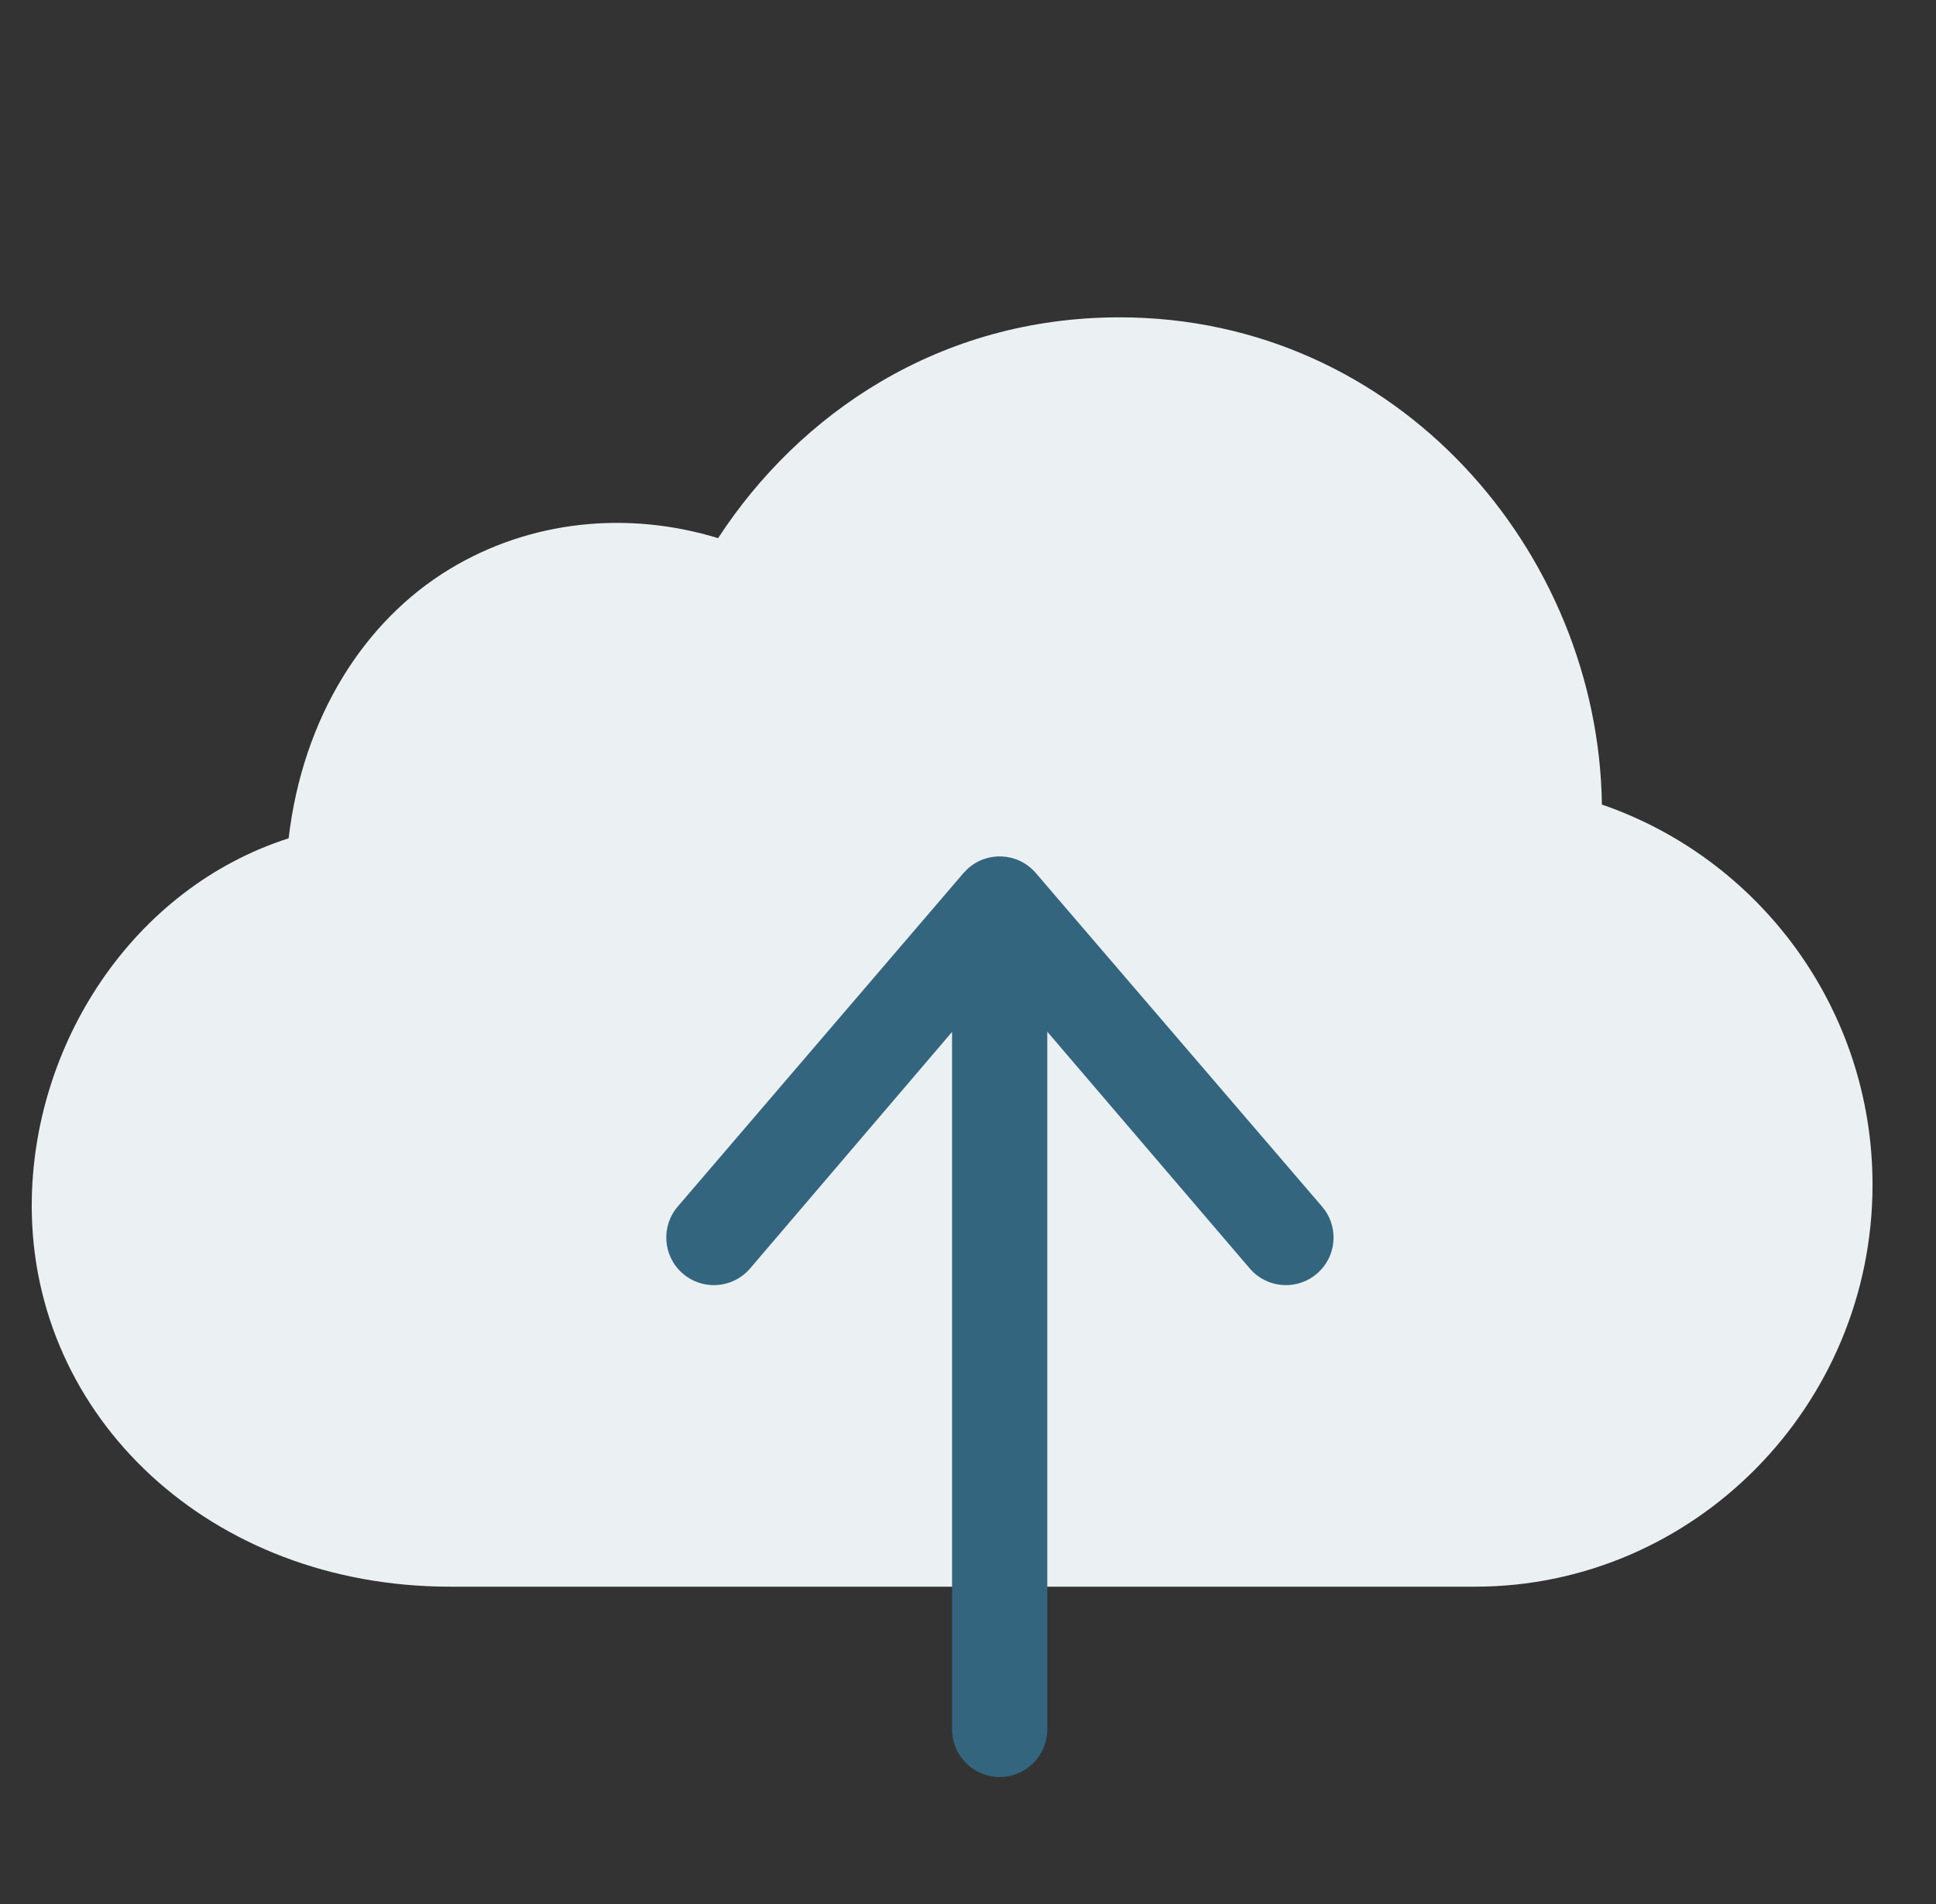
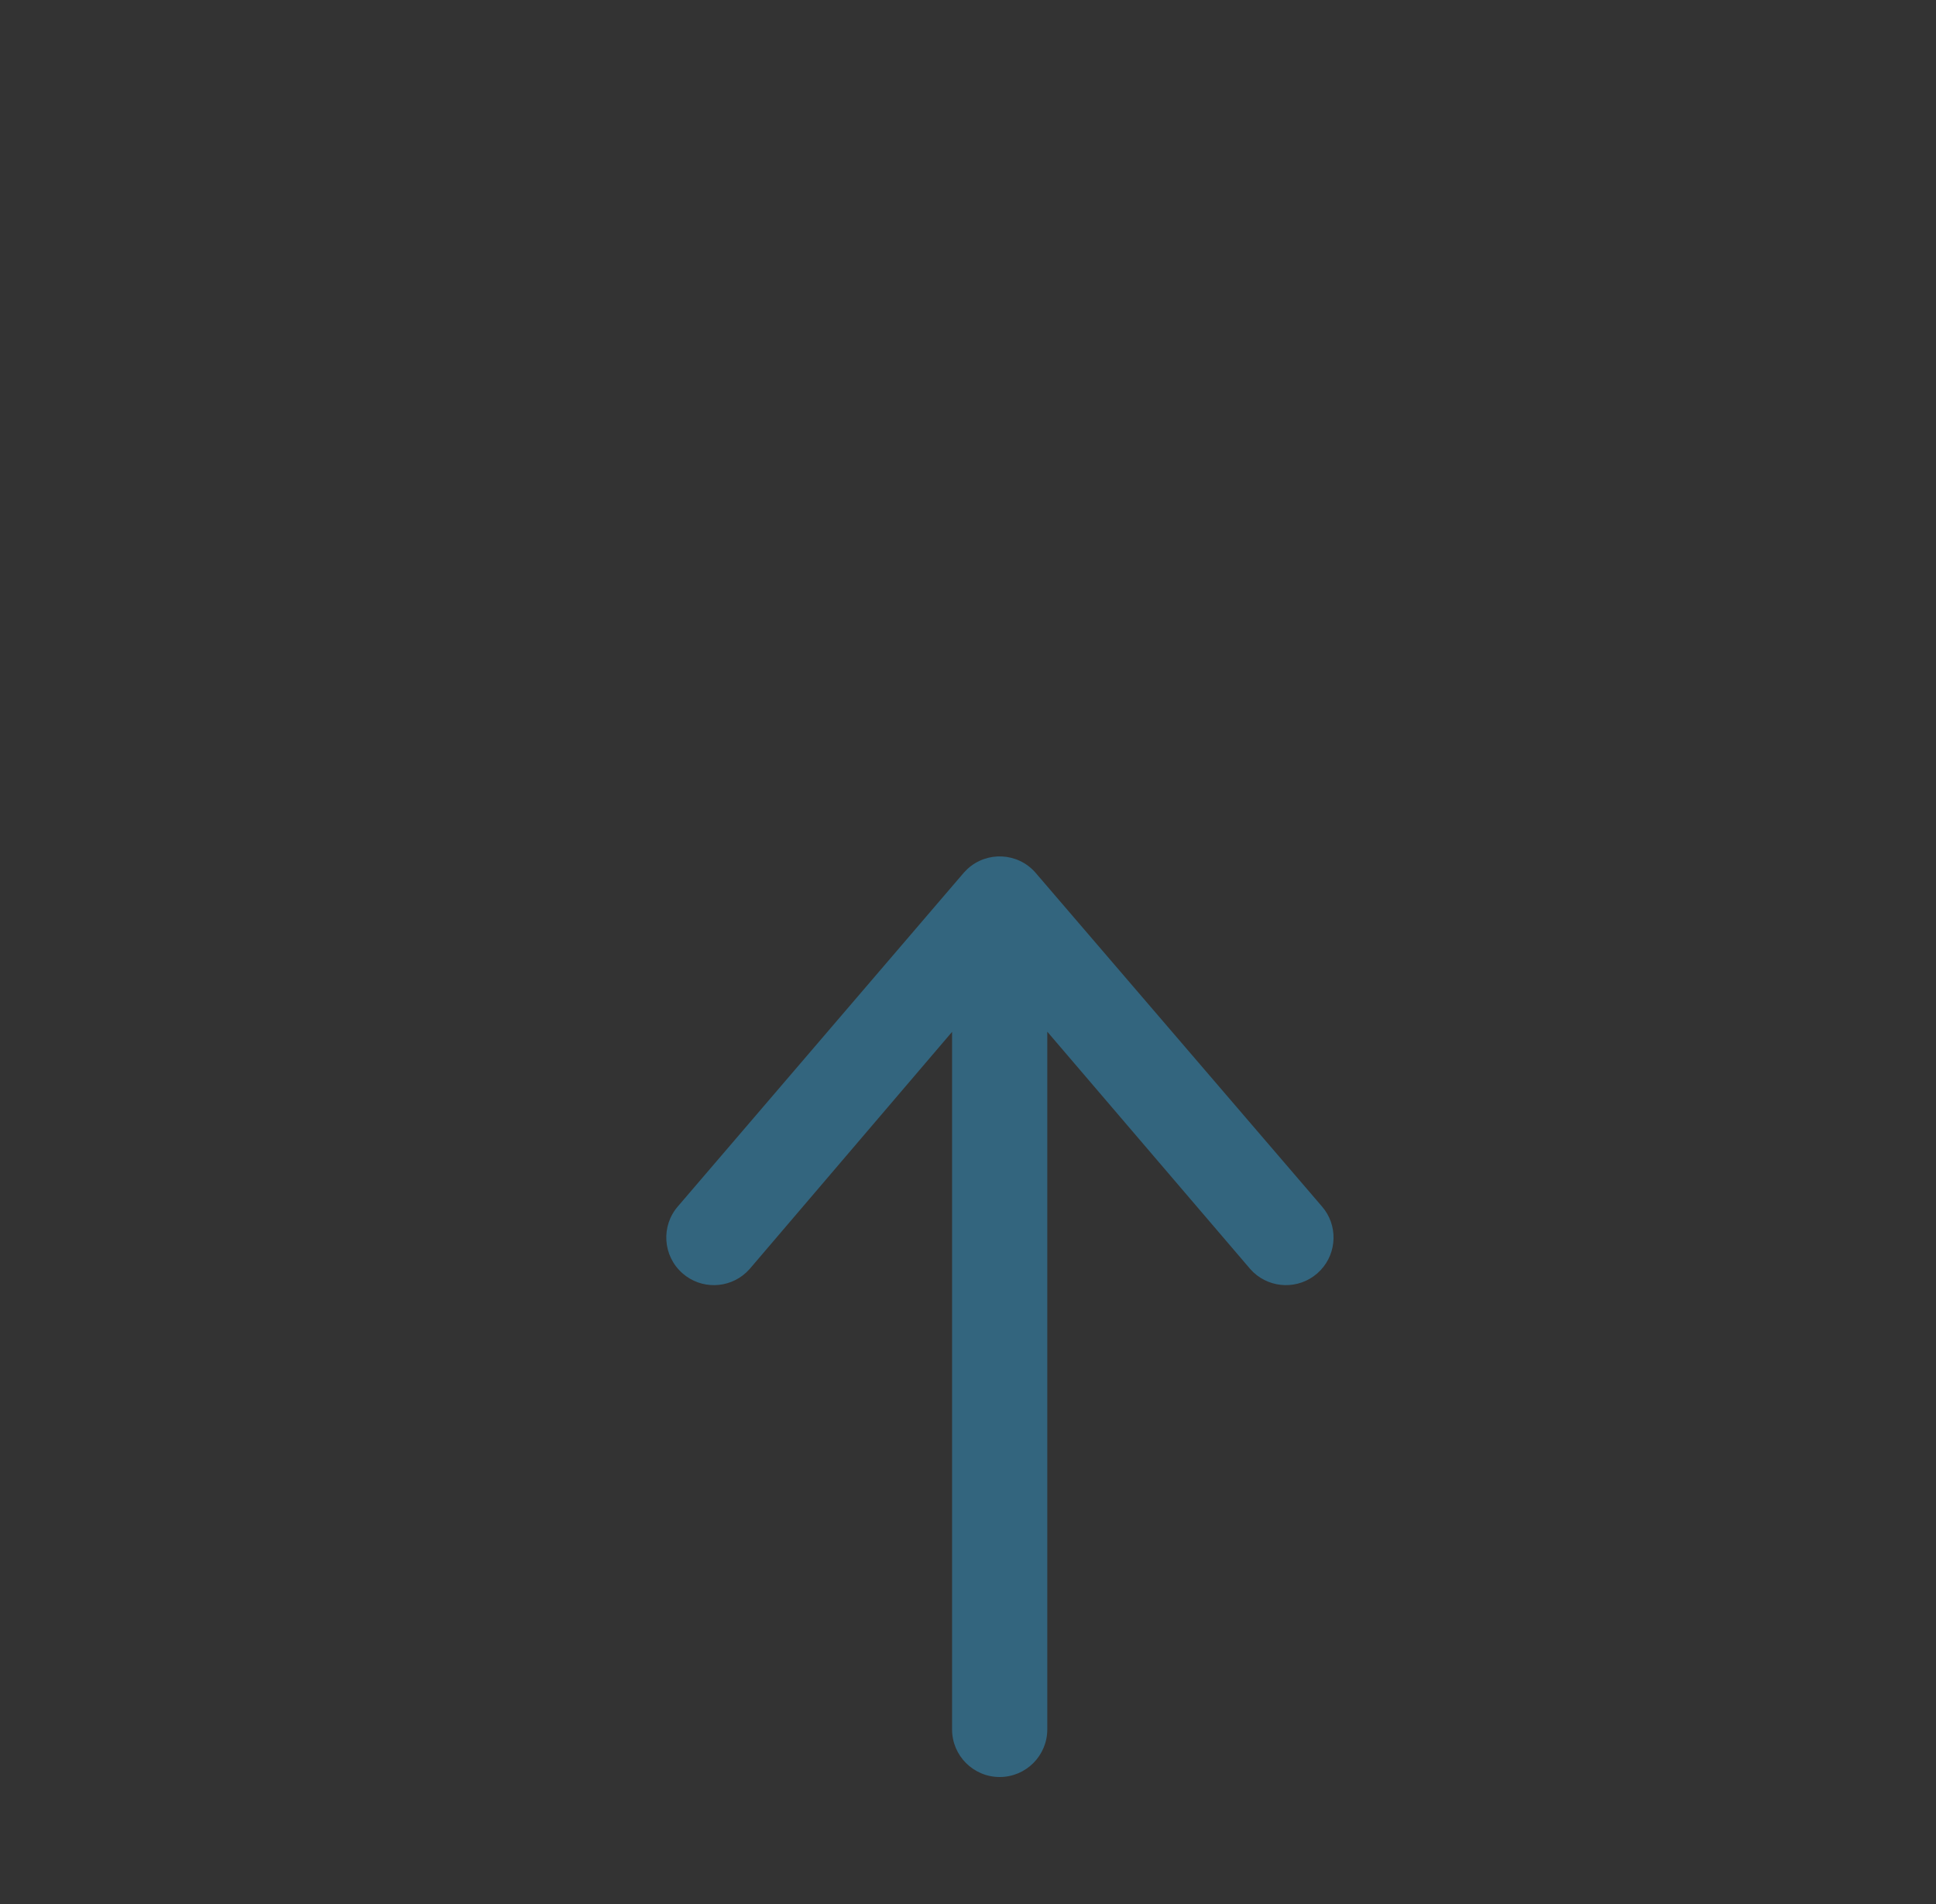
<svg xmlns="http://www.w3.org/2000/svg" width="61" height="60" viewBox="0 0 61 60">
  <rect x="0" y="0" width="61" height="60" fill="#333333" stroke="none" />
  <g fill="none" fill-rule="evenodd">
    <g>
      <g>
        <g>
-           <path fill="#EBF0F2" fill-rule="nonzero" d="M35.273 10c8.789 0 15.092 7.408 15.2 15.354 4.951 1.7 8.527 6.423 8.527 11.98C59 44.304 53.37 50 46.477 50H14.182C6.615 50 1 44.647 1 38c0-5.088 3.182-10.007 8.094-11.583.45-3.827 2.388-6.854 5.067-8.48 2.547-1.545 5.617-1.85 8.465-.979C25.174 13.05 29.59 10 35.273 10z" transform="translate(-250 -1131) translate(200 1081) translate(50 50)" />
          <path fill="#33657E" d="M34.871 31.26l.12.095 10.511 9.02c.639.562.676 1.531.112 2.141l-.112.11-10.511 9.005c-.622.547-1.57.486-2.117-.136-.513-.583-.492-1.452.025-2.01l.11-.107L40.481 43 18.5 43c-.828 0-1.5-.672-1.5-1.5s.672-1.5 1.5-1.5h21.987l-7.478-6.394c-.583-.513-.672-1.378-.23-1.997l.095-.12c.514-.583 1.379-.672 1.997-.23z" transform="translate(-250 -1131) translate(200 1081) translate(50 50) scale(1 -1) rotate(90 72.998 0)" />
        </g>
      </g>
    </g>
  </g>
</svg>